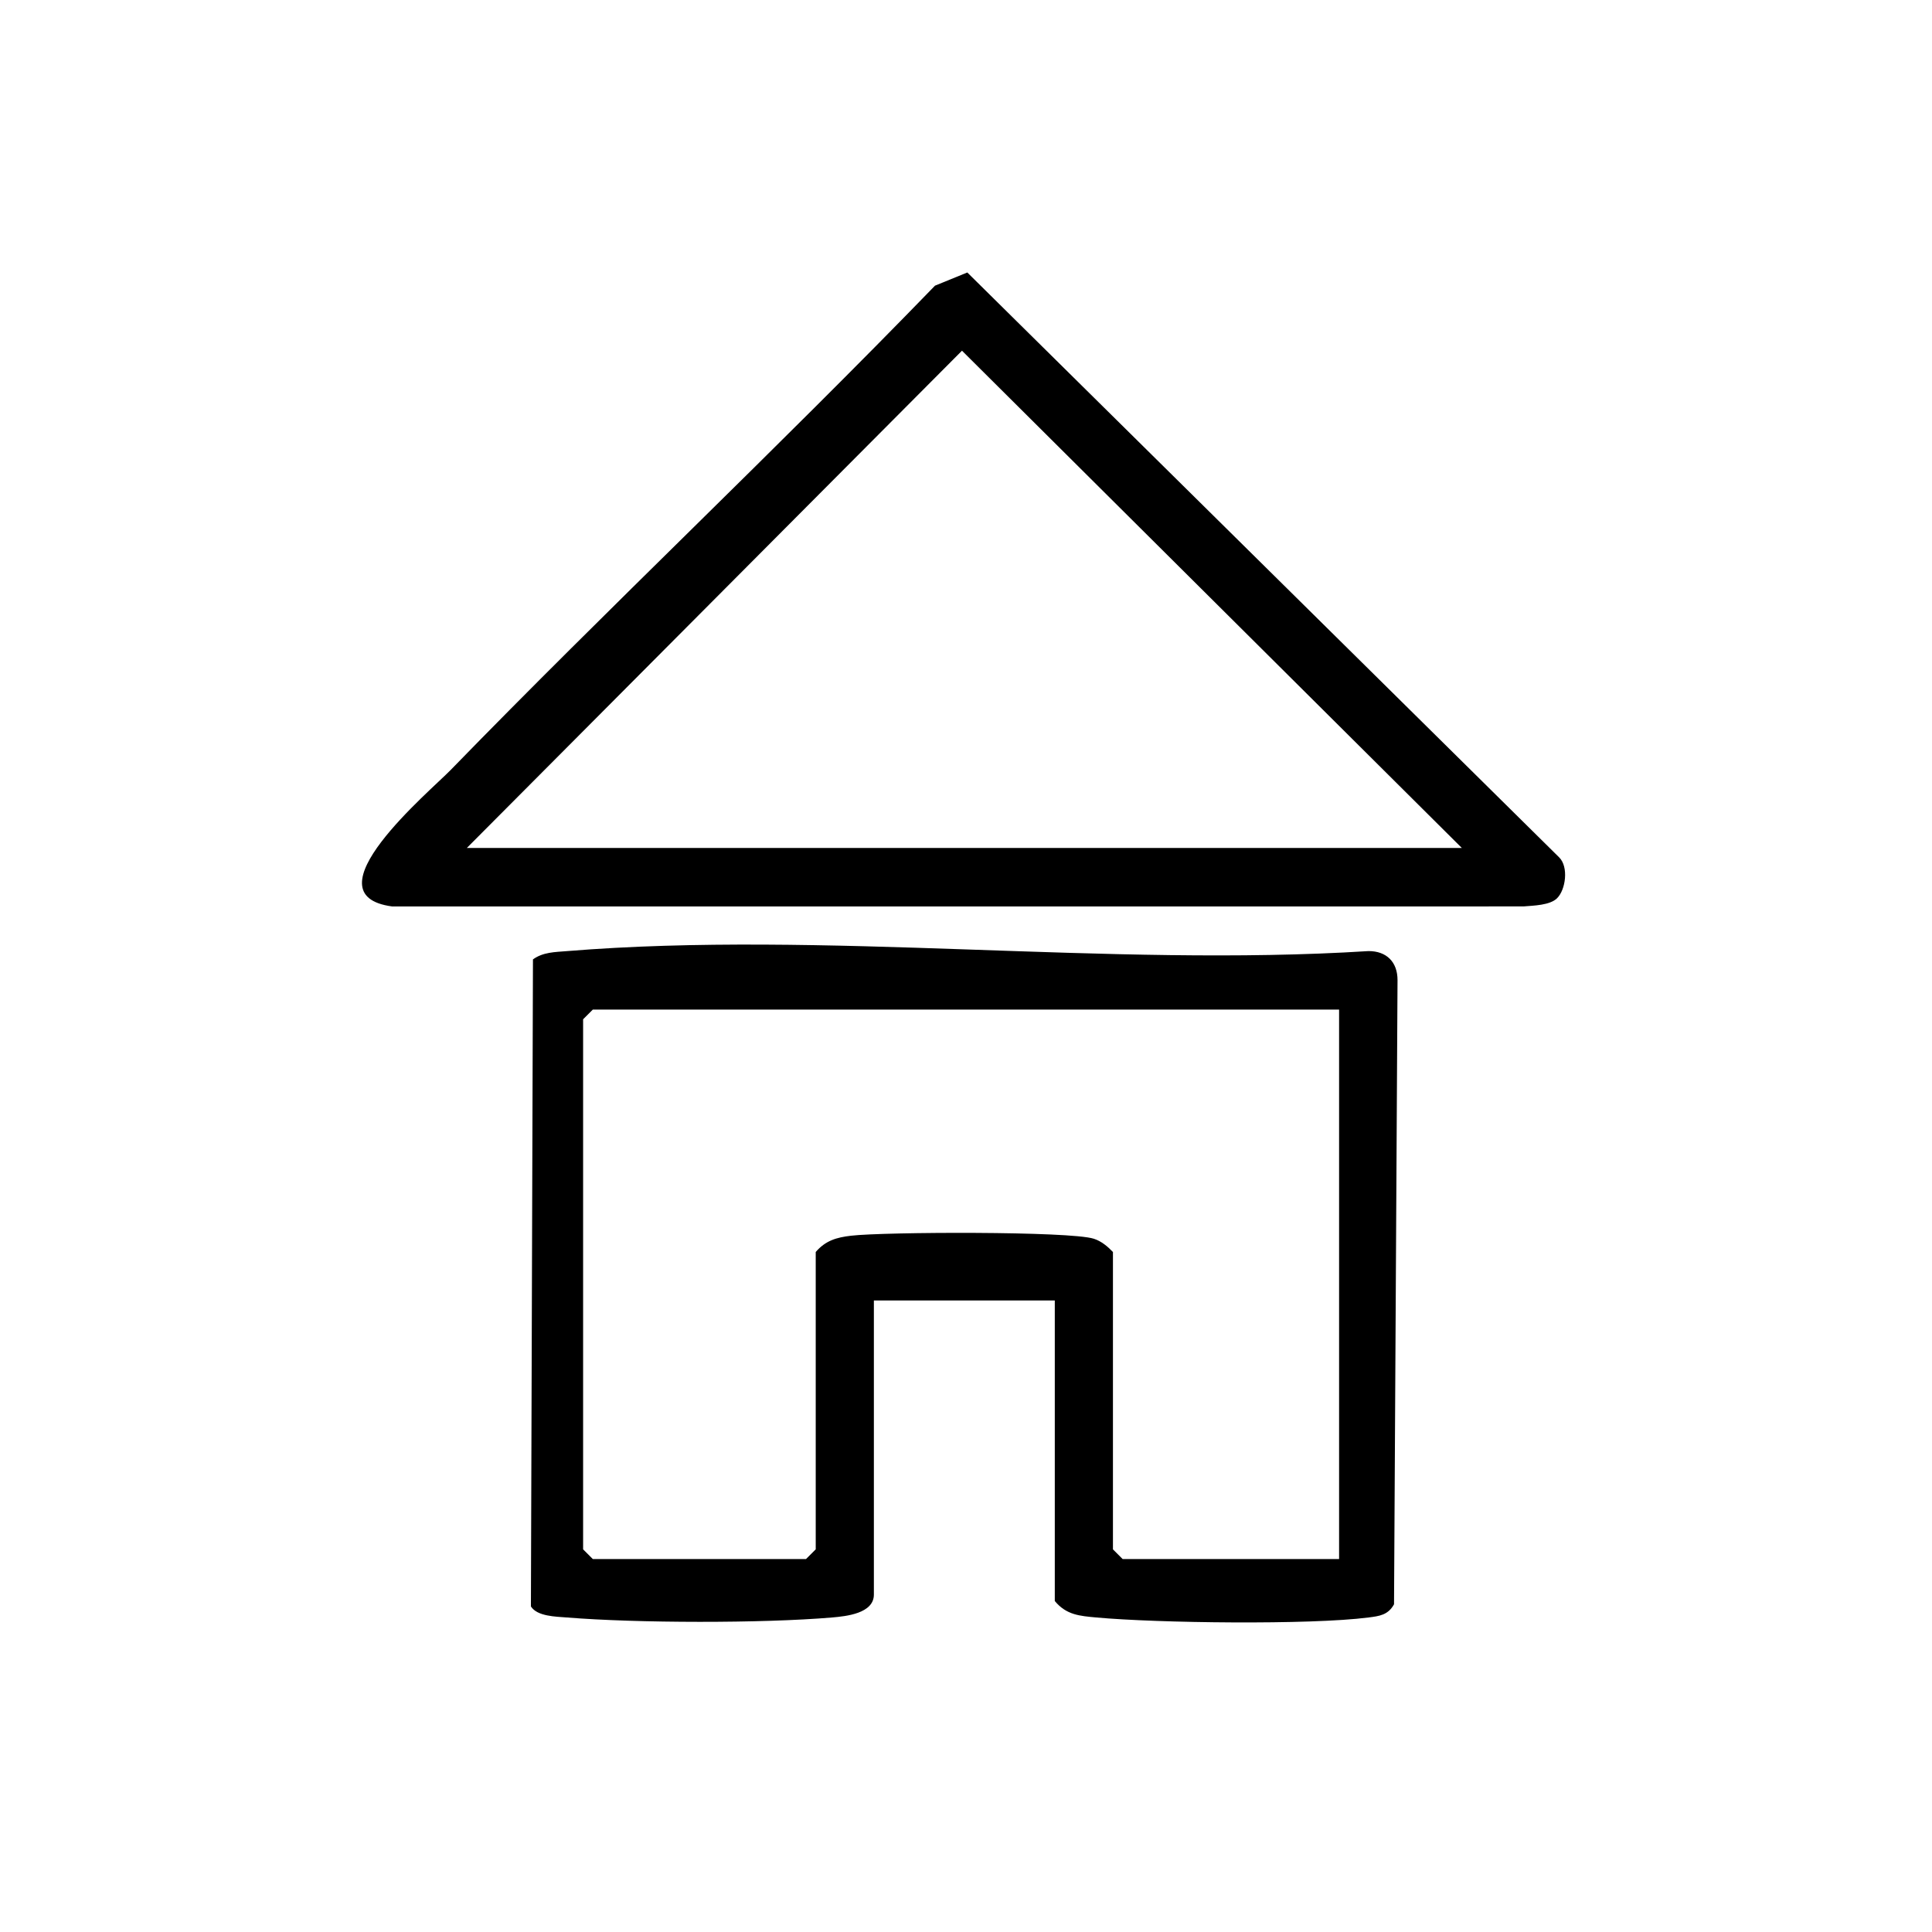
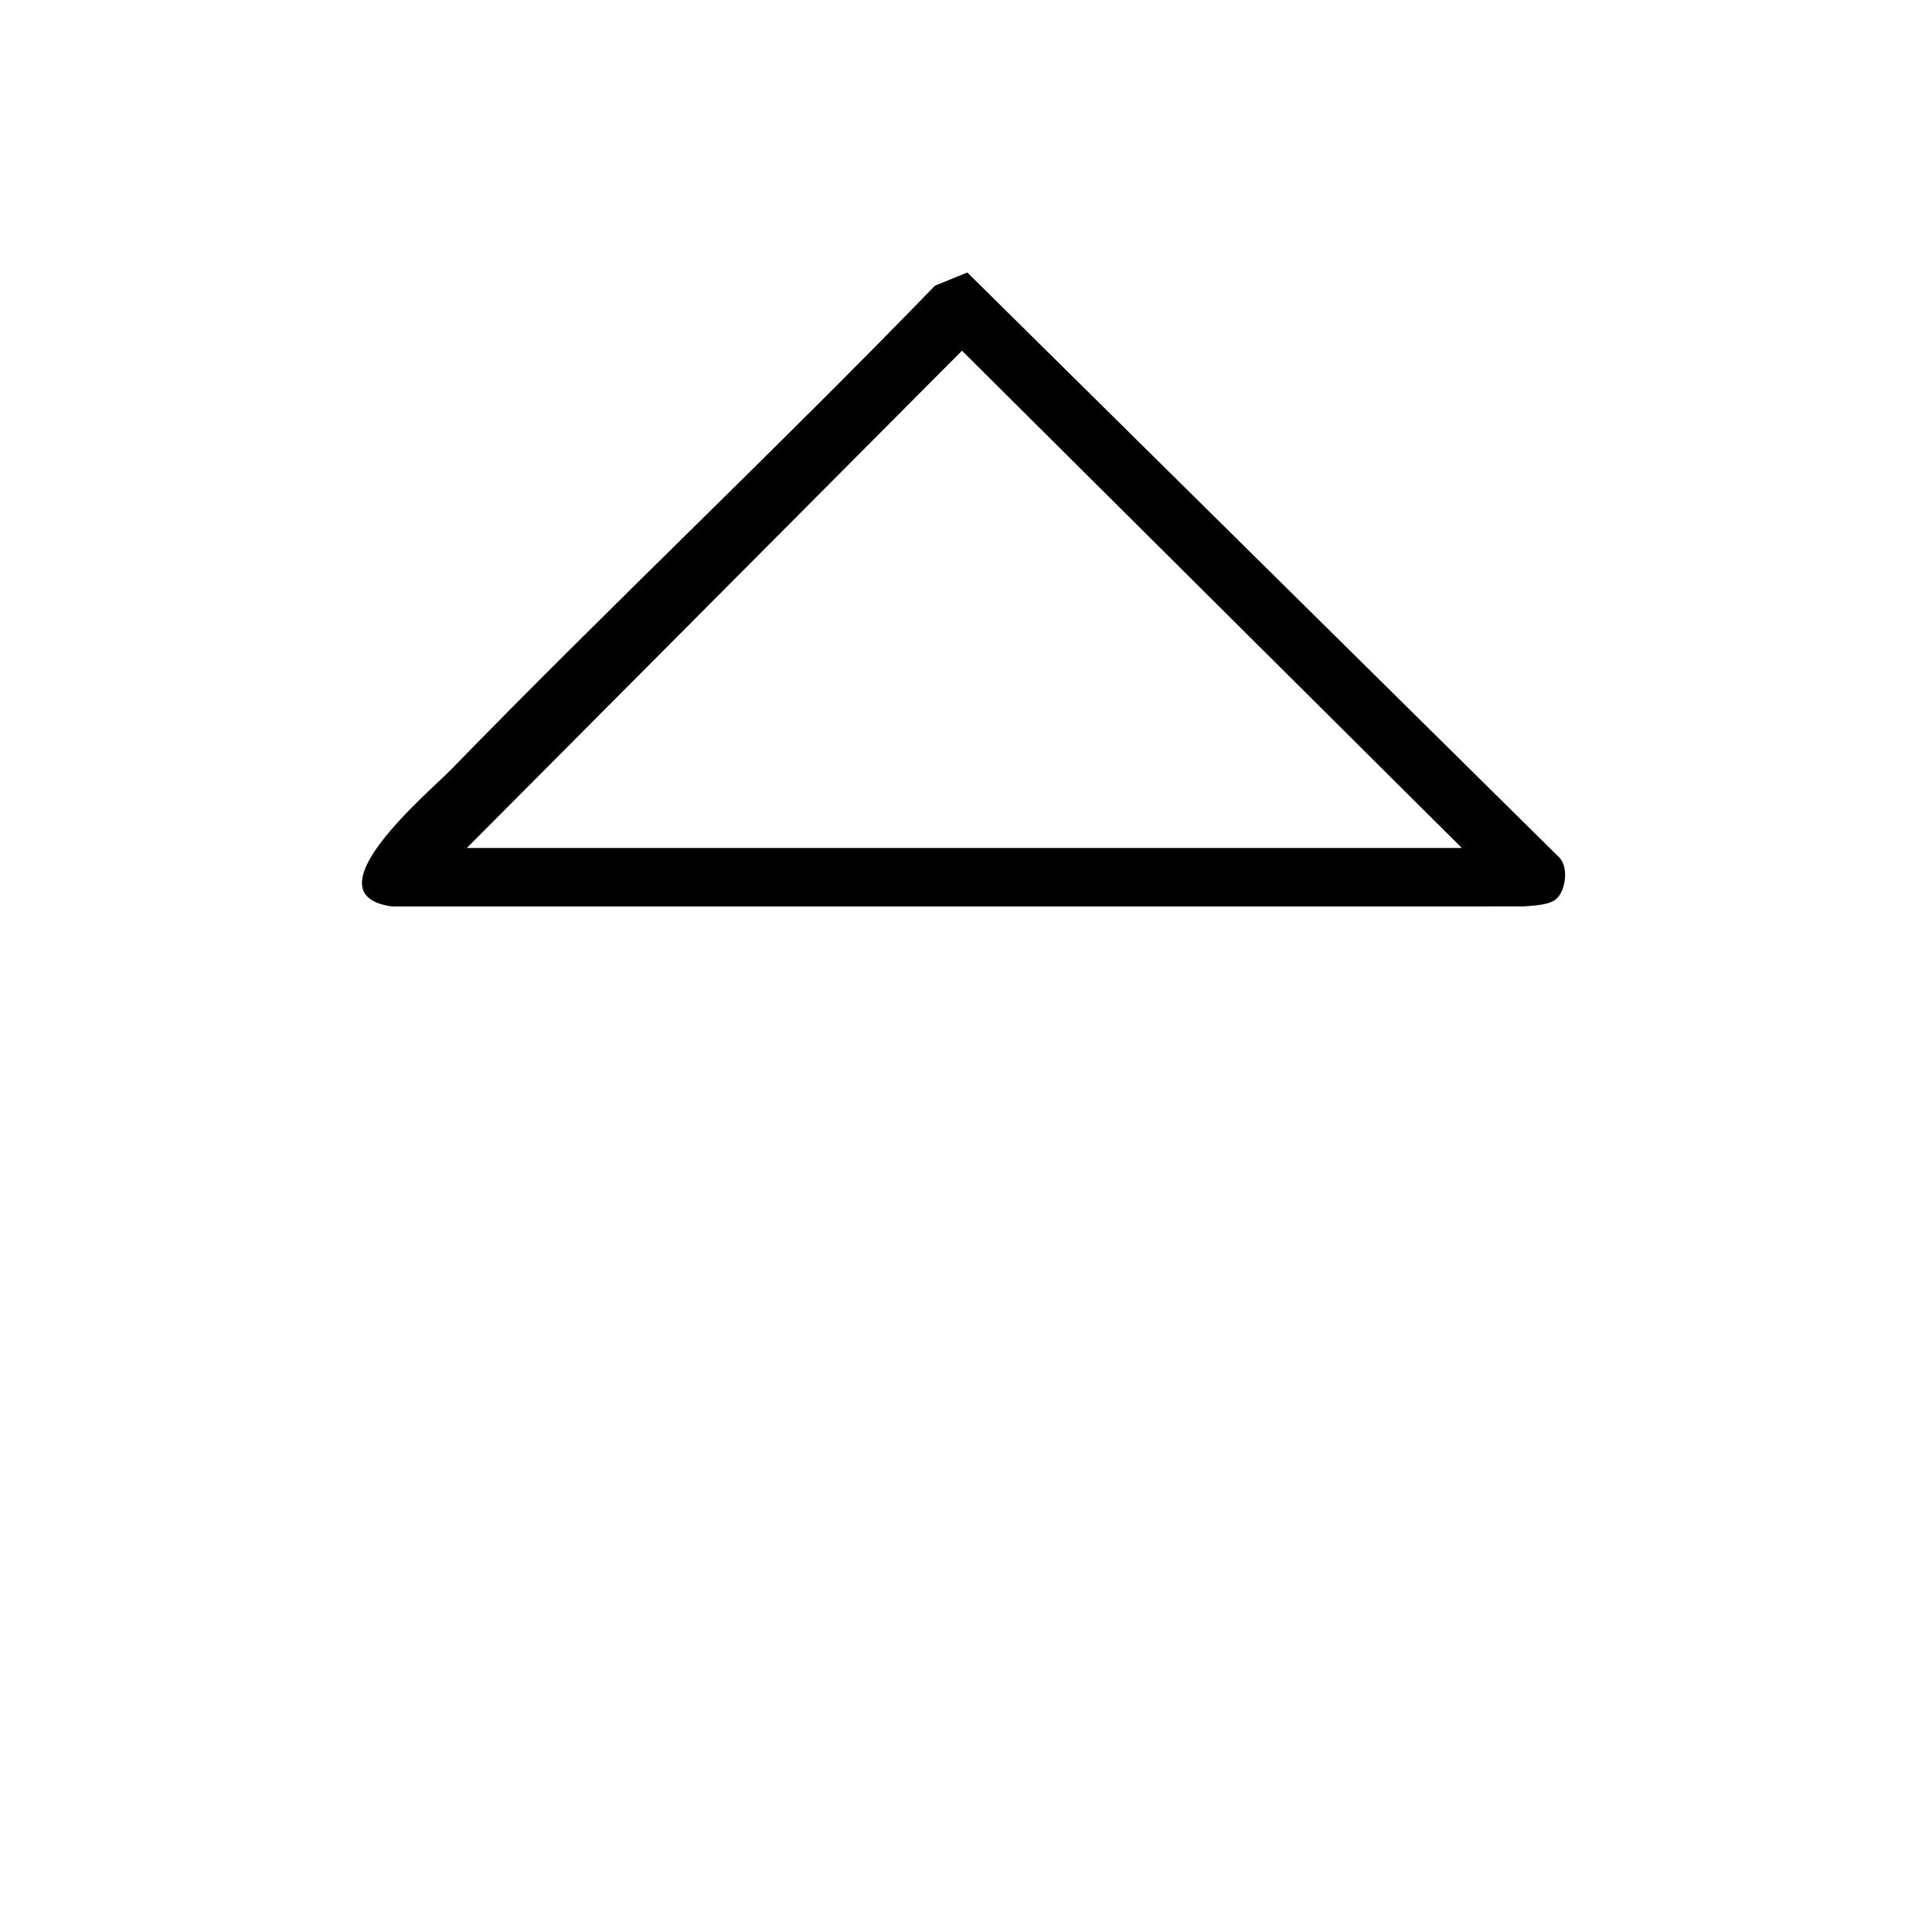
<svg xmlns="http://www.w3.org/2000/svg" viewBox="0 0 1000 1000" id="Layer_1">
-   <path d="M545.96,673.12h-93.64v152.23c0,9.79-14.38,11.23-21.6,11.85-36.04,3.08-101.26,2.95-137.4,0-5.63-.46-15.22-.52-18.52-5.71l1.06-334.91c5.19-3.77,11.35-3.78,17.46-4.28,133.02-10.83,280.43,8.51,414.99-.02,9.32-.04,15.07,5.6,15.05,15.06l-1.81,323.04c-3.09,5.57-7.54,6.1-13.24,6.83-30.23,3.9-109.35,2.89-140.77,0-8.67-.8-15.55-1.26-21.58-8.52v-155.58ZM693.11,522.56h-386.27l-5.02,5.02v274.36l5.02,5.02h110.36l5.02-5.02v-153.91c5.1-5.94,10.8-7.55,18.33-8.43,17.03-1.99,113.32-2.41,125.64,1.58,3.91,1.27,7.08,3.95,9.87,6.86v153.91l5.02,5.02h112.03v-284.39Z" />
  <path d="M805.99,464.88c-3.73,3.73-12.23,3.84-17.43,4.28l-585.55.02c-44.65-5.91,19.29-59.37,30.19-70.58,82.35-84.67,168.58-165.9,250.75-250.74l16.73-6.82,306.33,302.72c5,4.93,3.39,16.71-1.03,21.12ZM756.65,438.91L497.92,181.52,241.63,438.91h515.02Z" />
</svg>